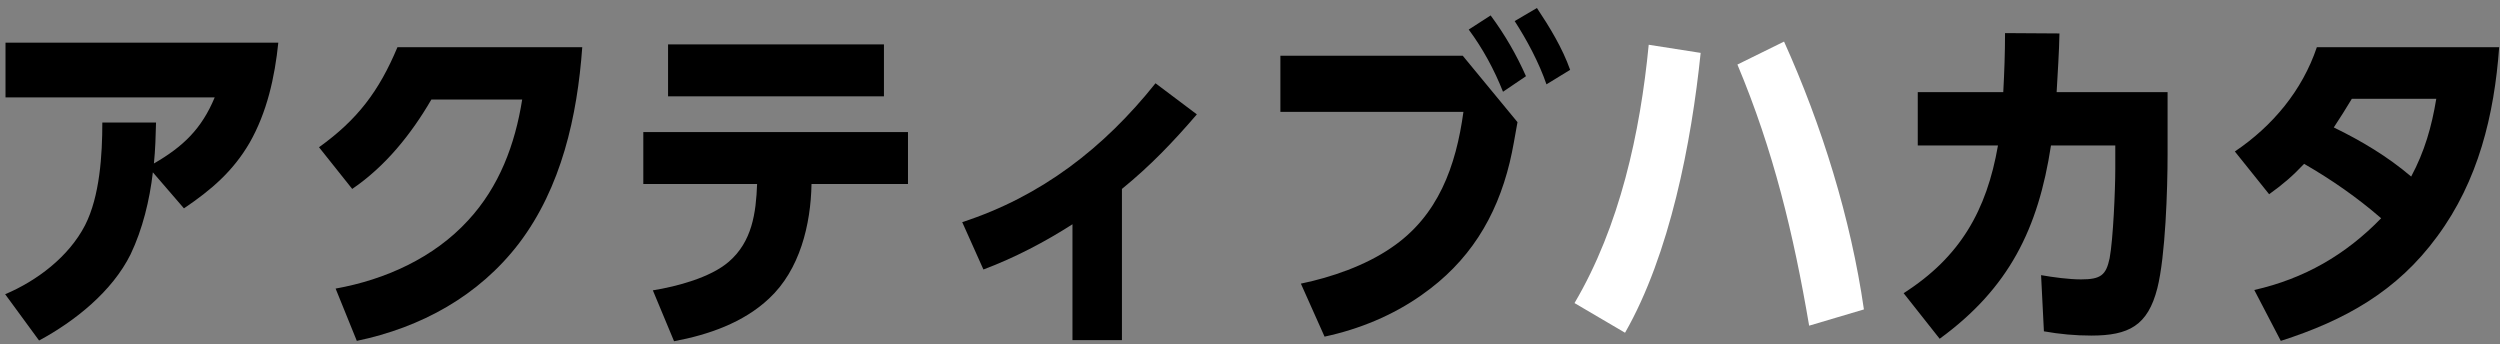
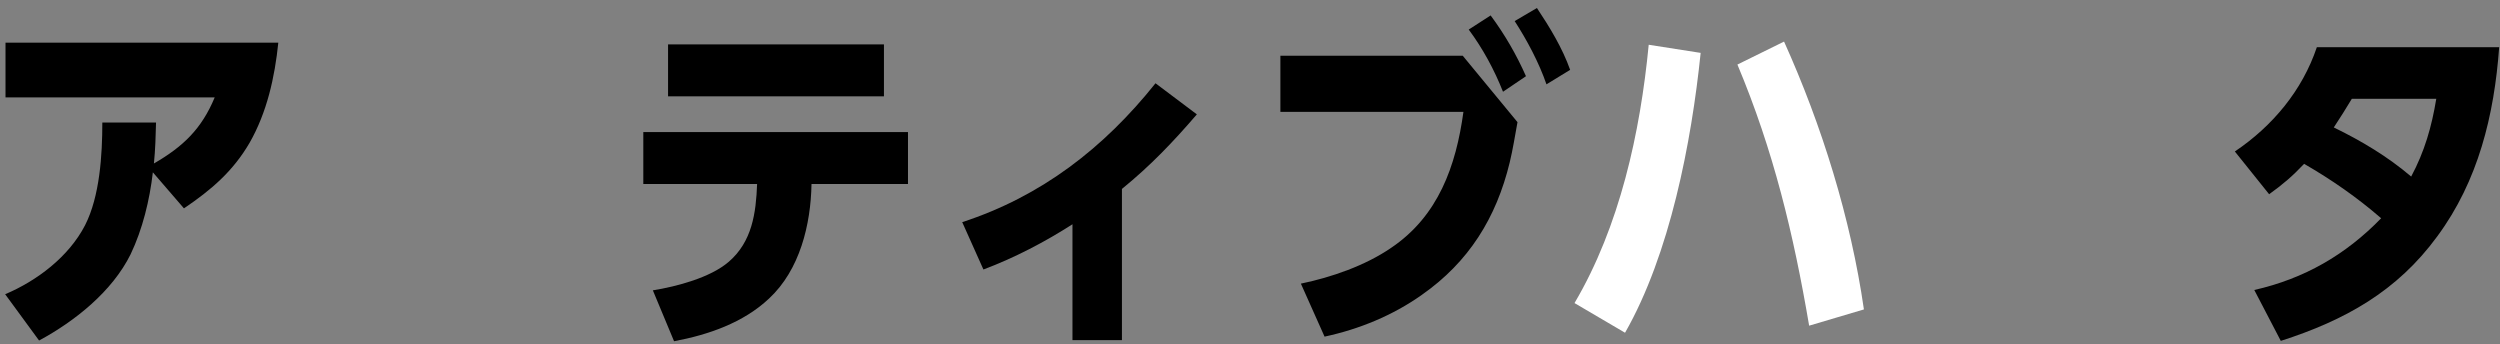
<svg xmlns="http://www.w3.org/2000/svg" width="305" height="42" viewBox="0 0 305 42" fill="none">
  <rect x="0" y="0" width="305" height="42" fill="#808080" stroke="none" />
  <path d="M290.5 26.627C287.568 24.084 284.464 21.928 281.102 19.988C279.679 21.497 278.515 22.489 276.834 23.696L272.652 18.48C277.265 15.376 280.886 11.022 282.654 5.762H304.899C304.295 14.039 302.355 22.058 297.354 28.826C292.44 35.551 286.06 39.086 278.257 41.587L275.023 35.379C281.102 33.999 286.146 31.111 290.5 26.627ZM294.164 21.54C295.802 18.48 296.665 15.462 297.225 12.056H286.922C286.189 13.263 285.499 14.384 284.723 15.548C288.086 17.186 291.276 19.083 294.164 21.54Z" fill="black" />
-   <path d="M244.399 11.237C244.529 8.823 244.615 6.409 244.615 4.038L251.254 4.081C251.211 6.452 251.038 8.866 250.909 11.237H264.445V18.825C264.445 23.092 264.187 31.24 263.195 35.163C262.031 39.733 259.703 40.94 255.134 40.94C253.194 40.94 251.297 40.767 249.357 40.423L249.012 33.568C250.478 33.827 252.418 34.086 253.883 34.086C256.298 34.086 256.944 33.568 257.375 31.499C257.806 29.214 258.065 23.136 258.065 20.635V17.747H250.219C248.667 27.921 245.089 35.163 236.639 41.328L232.242 35.767C239.14 31.369 242.373 25.679 243.753 17.747H233.967V11.237H244.399Z" fill="black" />
  <path d="M207.48 6.452C206.359 17.359 203.73 31.025 198.255 40.595L192.09 36.974C197.608 27.619 200.108 16.195 201.143 5.46L207.48 6.452ZM217.654 5.073C222.267 15.29 225.802 26.671 227.397 37.75L220.715 39.733C218.818 28.567 216.361 18.35 211.964 7.875L217.654 5.073Z" fill="white" />
  <path d="M181.857 1.882C183.582 4.21 185.004 6.668 186.168 9.297L183.366 11.194C182.289 8.478 180.909 5.935 179.185 3.607L181.857 1.882ZM187.505 0.977C189.057 3.305 190.609 5.848 191.557 8.521L188.669 10.289C187.764 7.659 186.298 4.9 184.789 2.572L187.505 0.977ZM156.207 6.797H178.452L185.134 14.902C184.832 16.54 184.573 18.221 184.185 19.816C182.547 26.584 179.185 31.973 173.451 35.982C169.916 38.483 165.821 40.164 161.596 41.069L158.707 34.603C162.458 33.827 166.553 32.404 169.7 30.249C175.477 26.369 177.633 20.247 178.538 13.651H156.207V6.797Z" fill="black" />
  <path d="M136.876 23.049V41.5H130.841V27.36C127.478 29.516 123.771 31.456 119.977 32.878L117.391 27.102C127.047 23.955 134.678 18.049 140.972 10.159L146.016 13.953C143.084 17.359 140.368 20.204 136.876 23.049Z" fill="black" />
  <path d="M99.005 22.446C98.918 27.403 97.582 32.922 93.832 36.413C90.684 39.388 86.374 40.854 82.235 41.63L79.648 35.422C82.58 34.948 86.675 33.87 88.917 31.93C91.762 29.473 92.236 25.981 92.366 22.446H78.484V16.109H110.774V22.446H99.005ZM81.502 5.417H107.842V11.755H81.502V5.417Z" fill="black" />
-   <path d="M38.918 17.962C43.617 14.6 46.247 11.108 48.488 5.762H71.035C70.431 14.169 68.491 22.877 63.318 29.688C58.404 36.112 51.377 39.948 43.531 41.587L40.944 35.206C46.98 34.129 52.929 31.456 57.11 26.886C60.904 22.791 62.844 17.617 63.706 12.143H52.627C50.17 16.367 47.023 20.29 42.97 23.049L38.918 17.962Z" fill="black" />
  <path d="M33.953 5.202C33.522 9.427 32.573 13.694 30.461 17.402C28.435 20.894 25.762 23.179 22.442 25.42L18.649 21.023C18.261 24.386 17.399 27.964 15.933 31.025C13.691 35.551 9.165 39.172 4.767 41.544L0.629 35.896C4.509 34.258 8.389 31.326 10.372 27.49C12.182 23.955 12.484 18.868 12.484 14.945H19.037C18.994 16.626 18.951 18.221 18.778 19.945C22.356 17.876 24.598 15.721 26.193 11.884H0.672V5.202H33.953Z" fill="black" />
</svg>